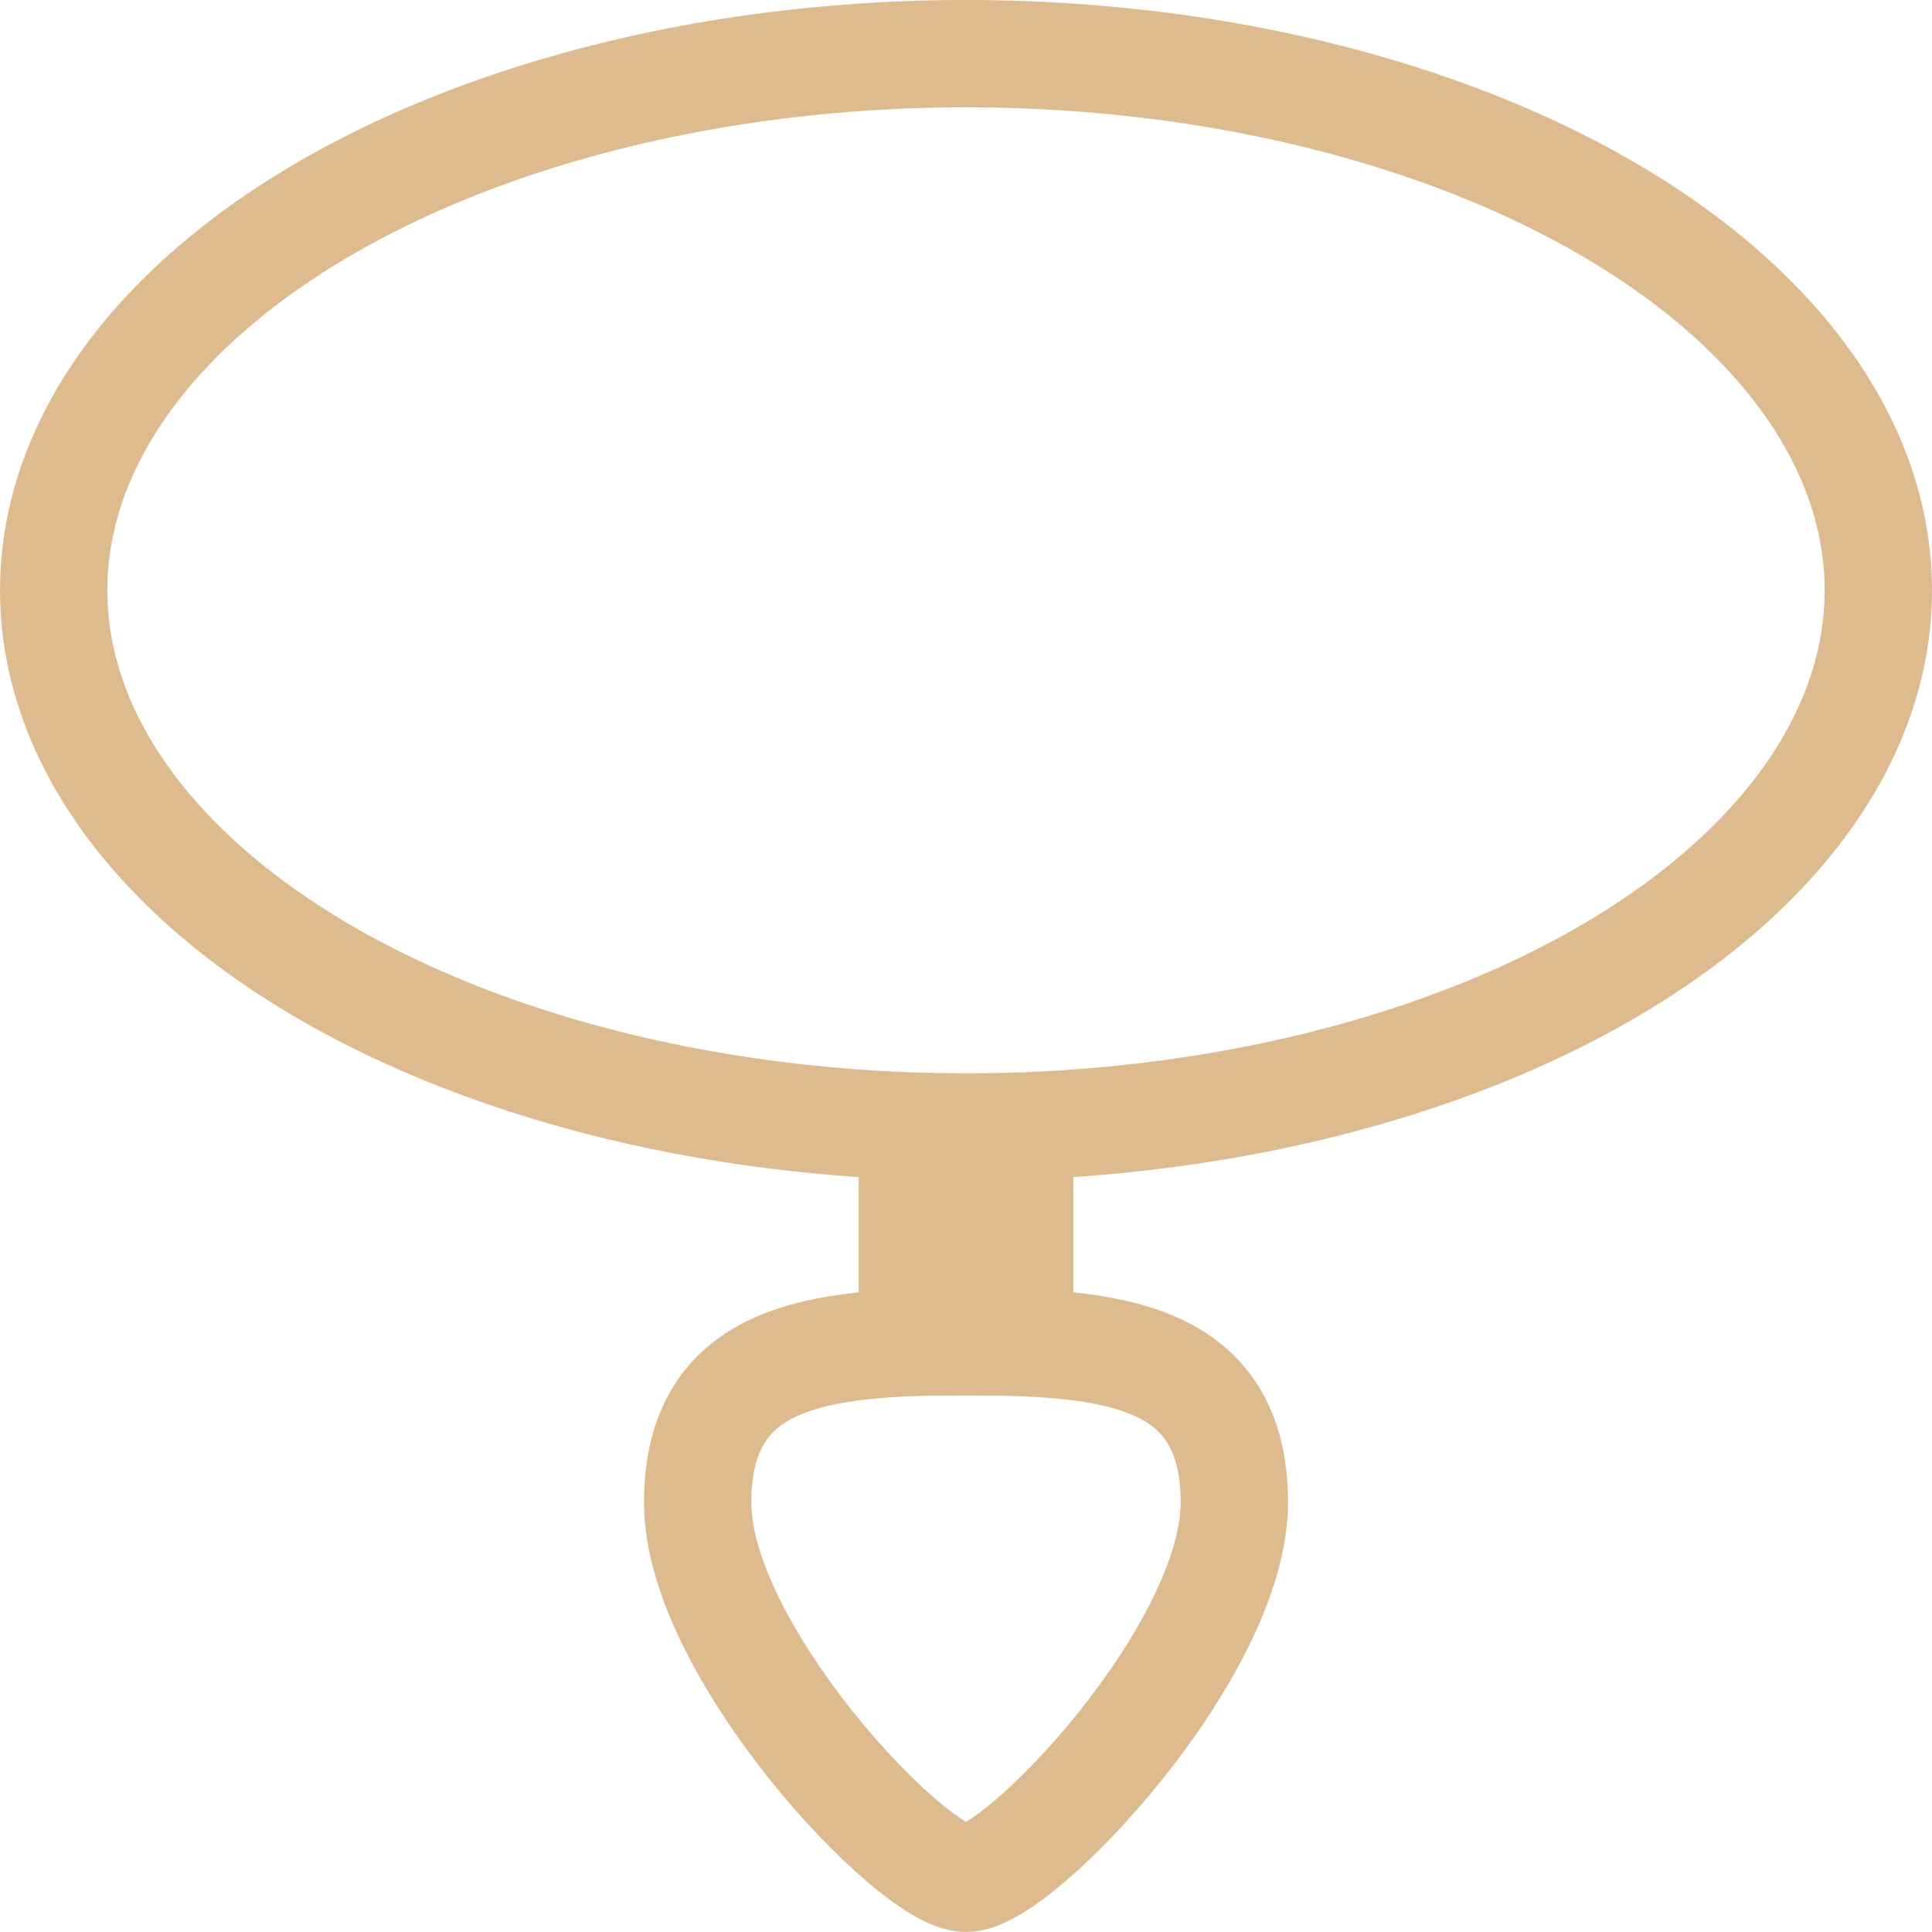
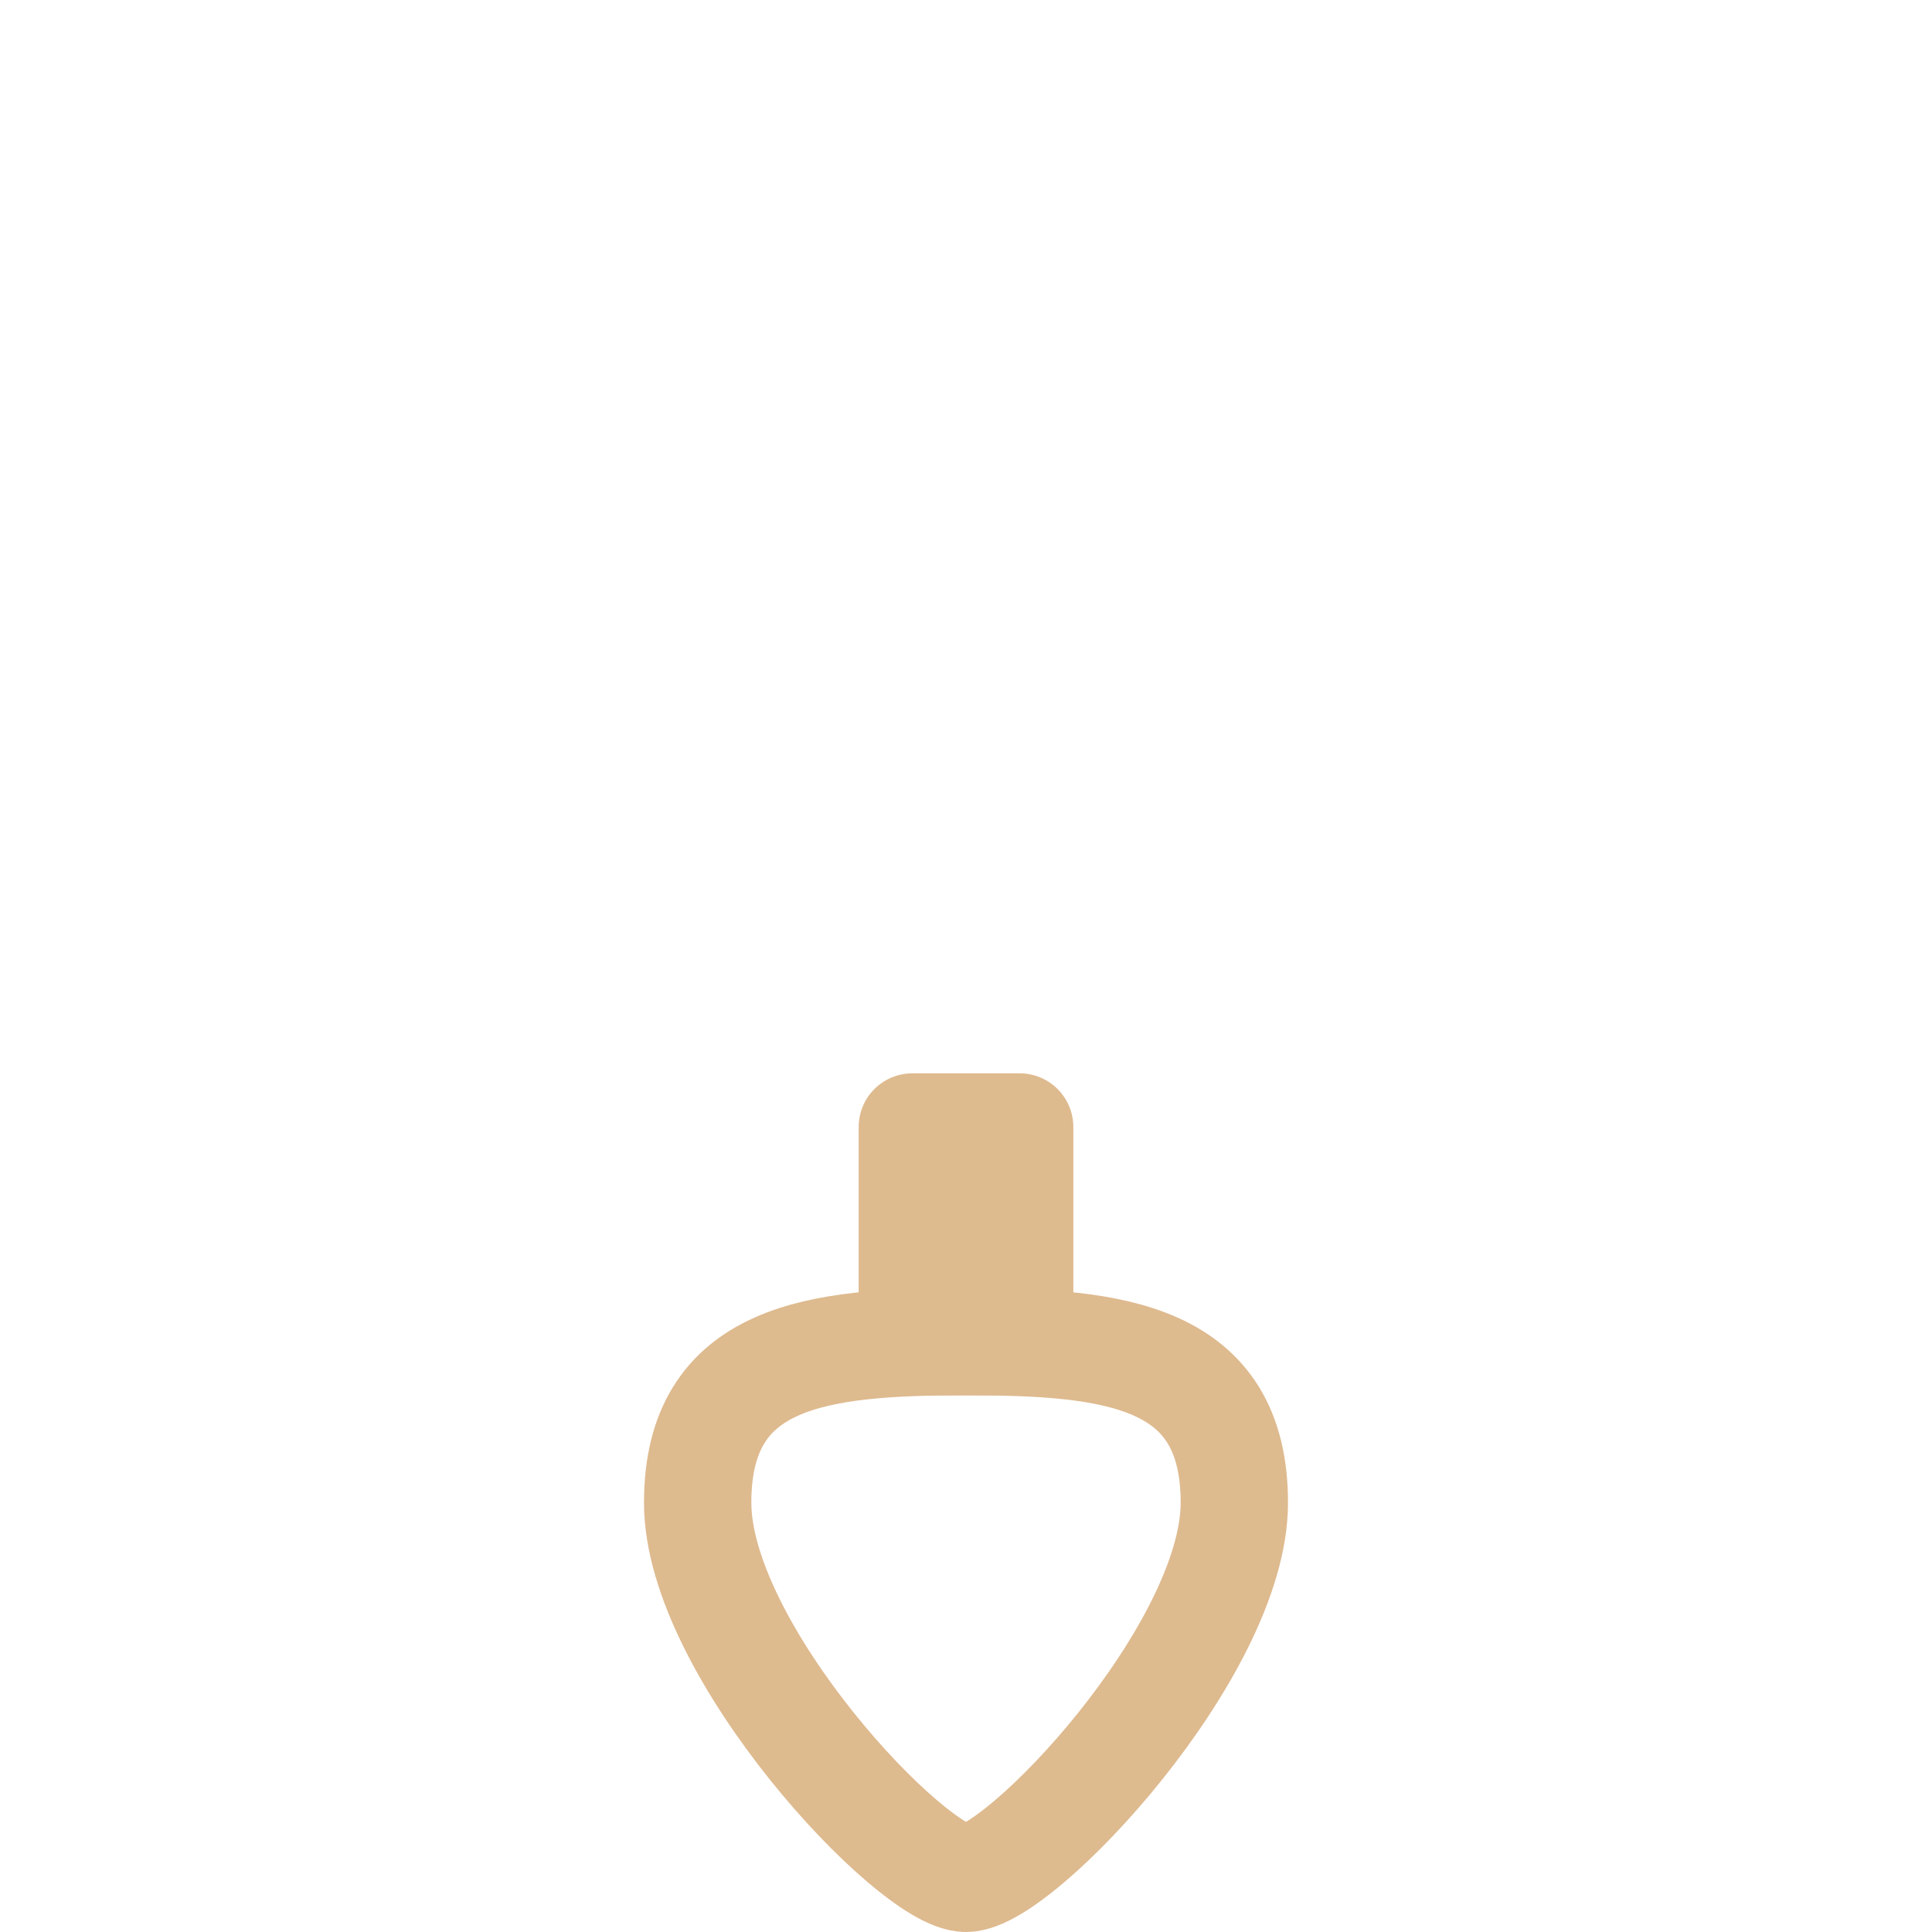
<svg xmlns="http://www.w3.org/2000/svg" viewBox="0 0 18 18">
  <defs>
    <style>.cls-1{fill:none;stroke:#deba8f;stroke-linecap:round;stroke-linejoin:round;}</style>
  </defs>
  <title>подвески</title>
  <g id="Layer_2" data-name="Layer 2">
    <g id="Layer_2-2" data-name="Layer 2">
-       <ellipse class="cls-1" cx="9" cy="5.5" rx="8.5" ry="5" />
      <rect class="cls-1" x="8.5" y="10.5" width="1" height="2" />
      <path class="cls-1" d="M11.5,14c0,1.38-2,3.5-2.5,3.5S6.5,15.38,6.5,14,7.62,12.5,9,12.5,11.5,12.62,11.5,14Z" />
    </g>
  </g>
</svg>